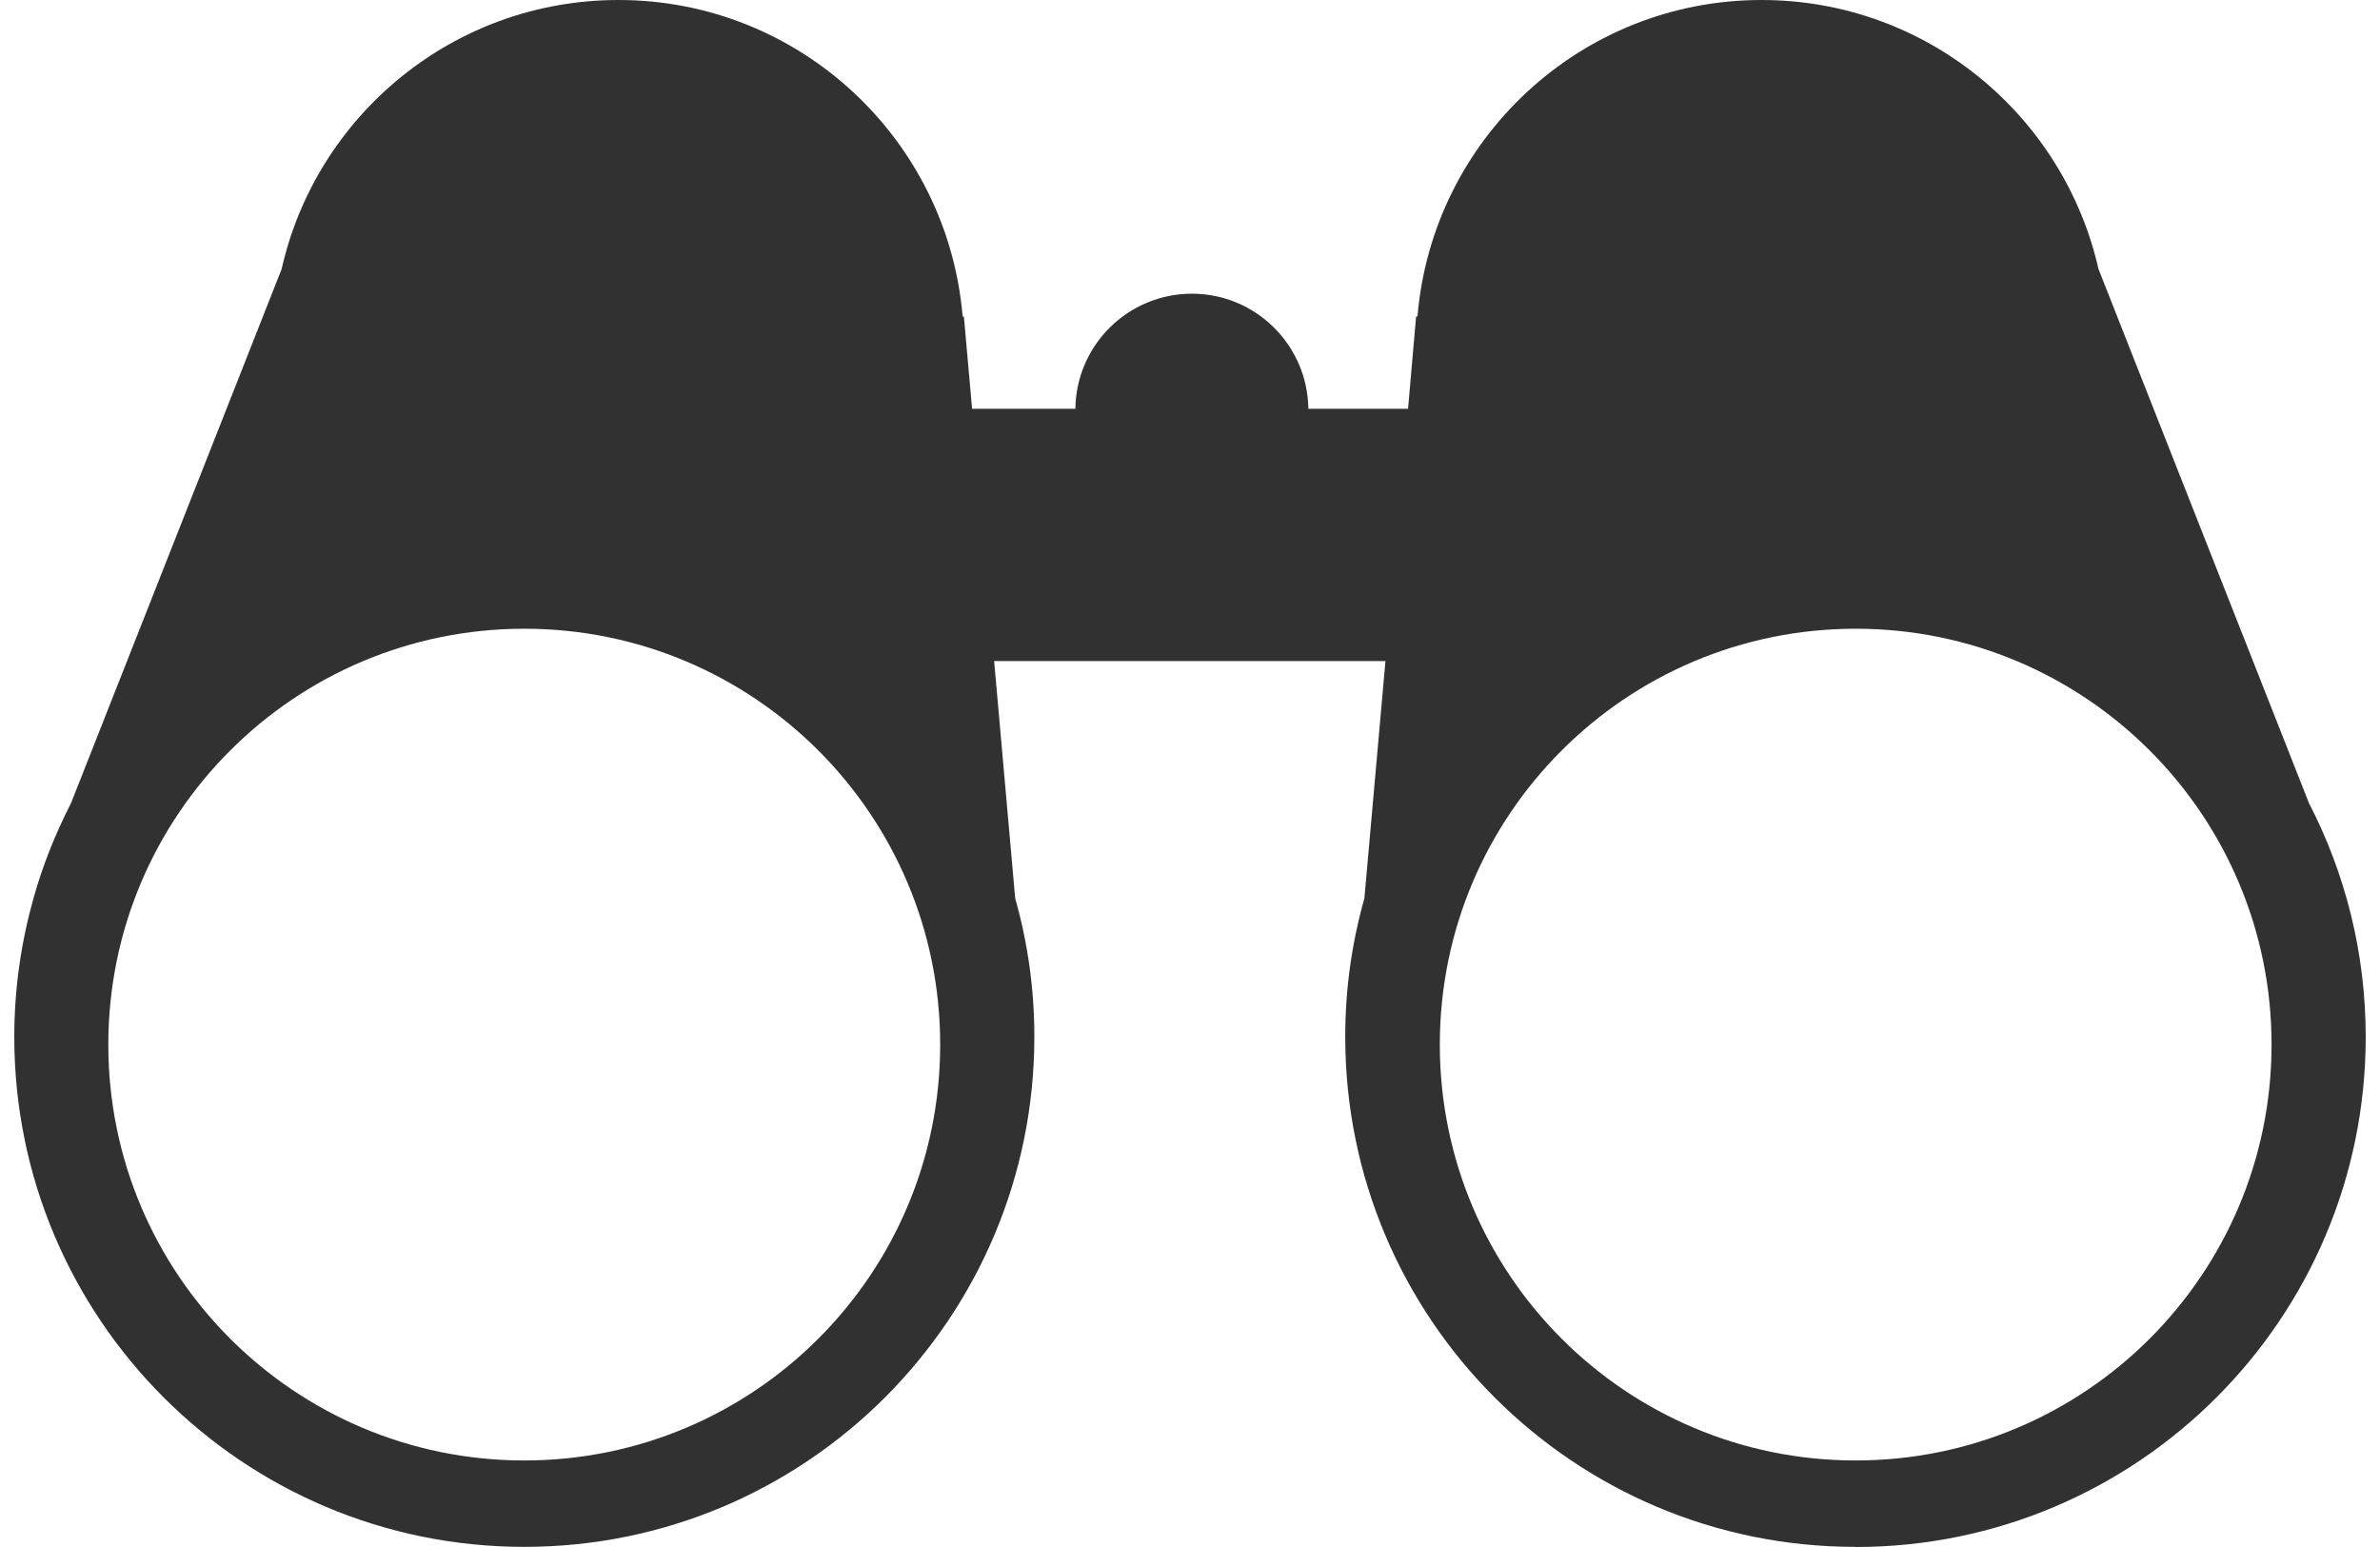
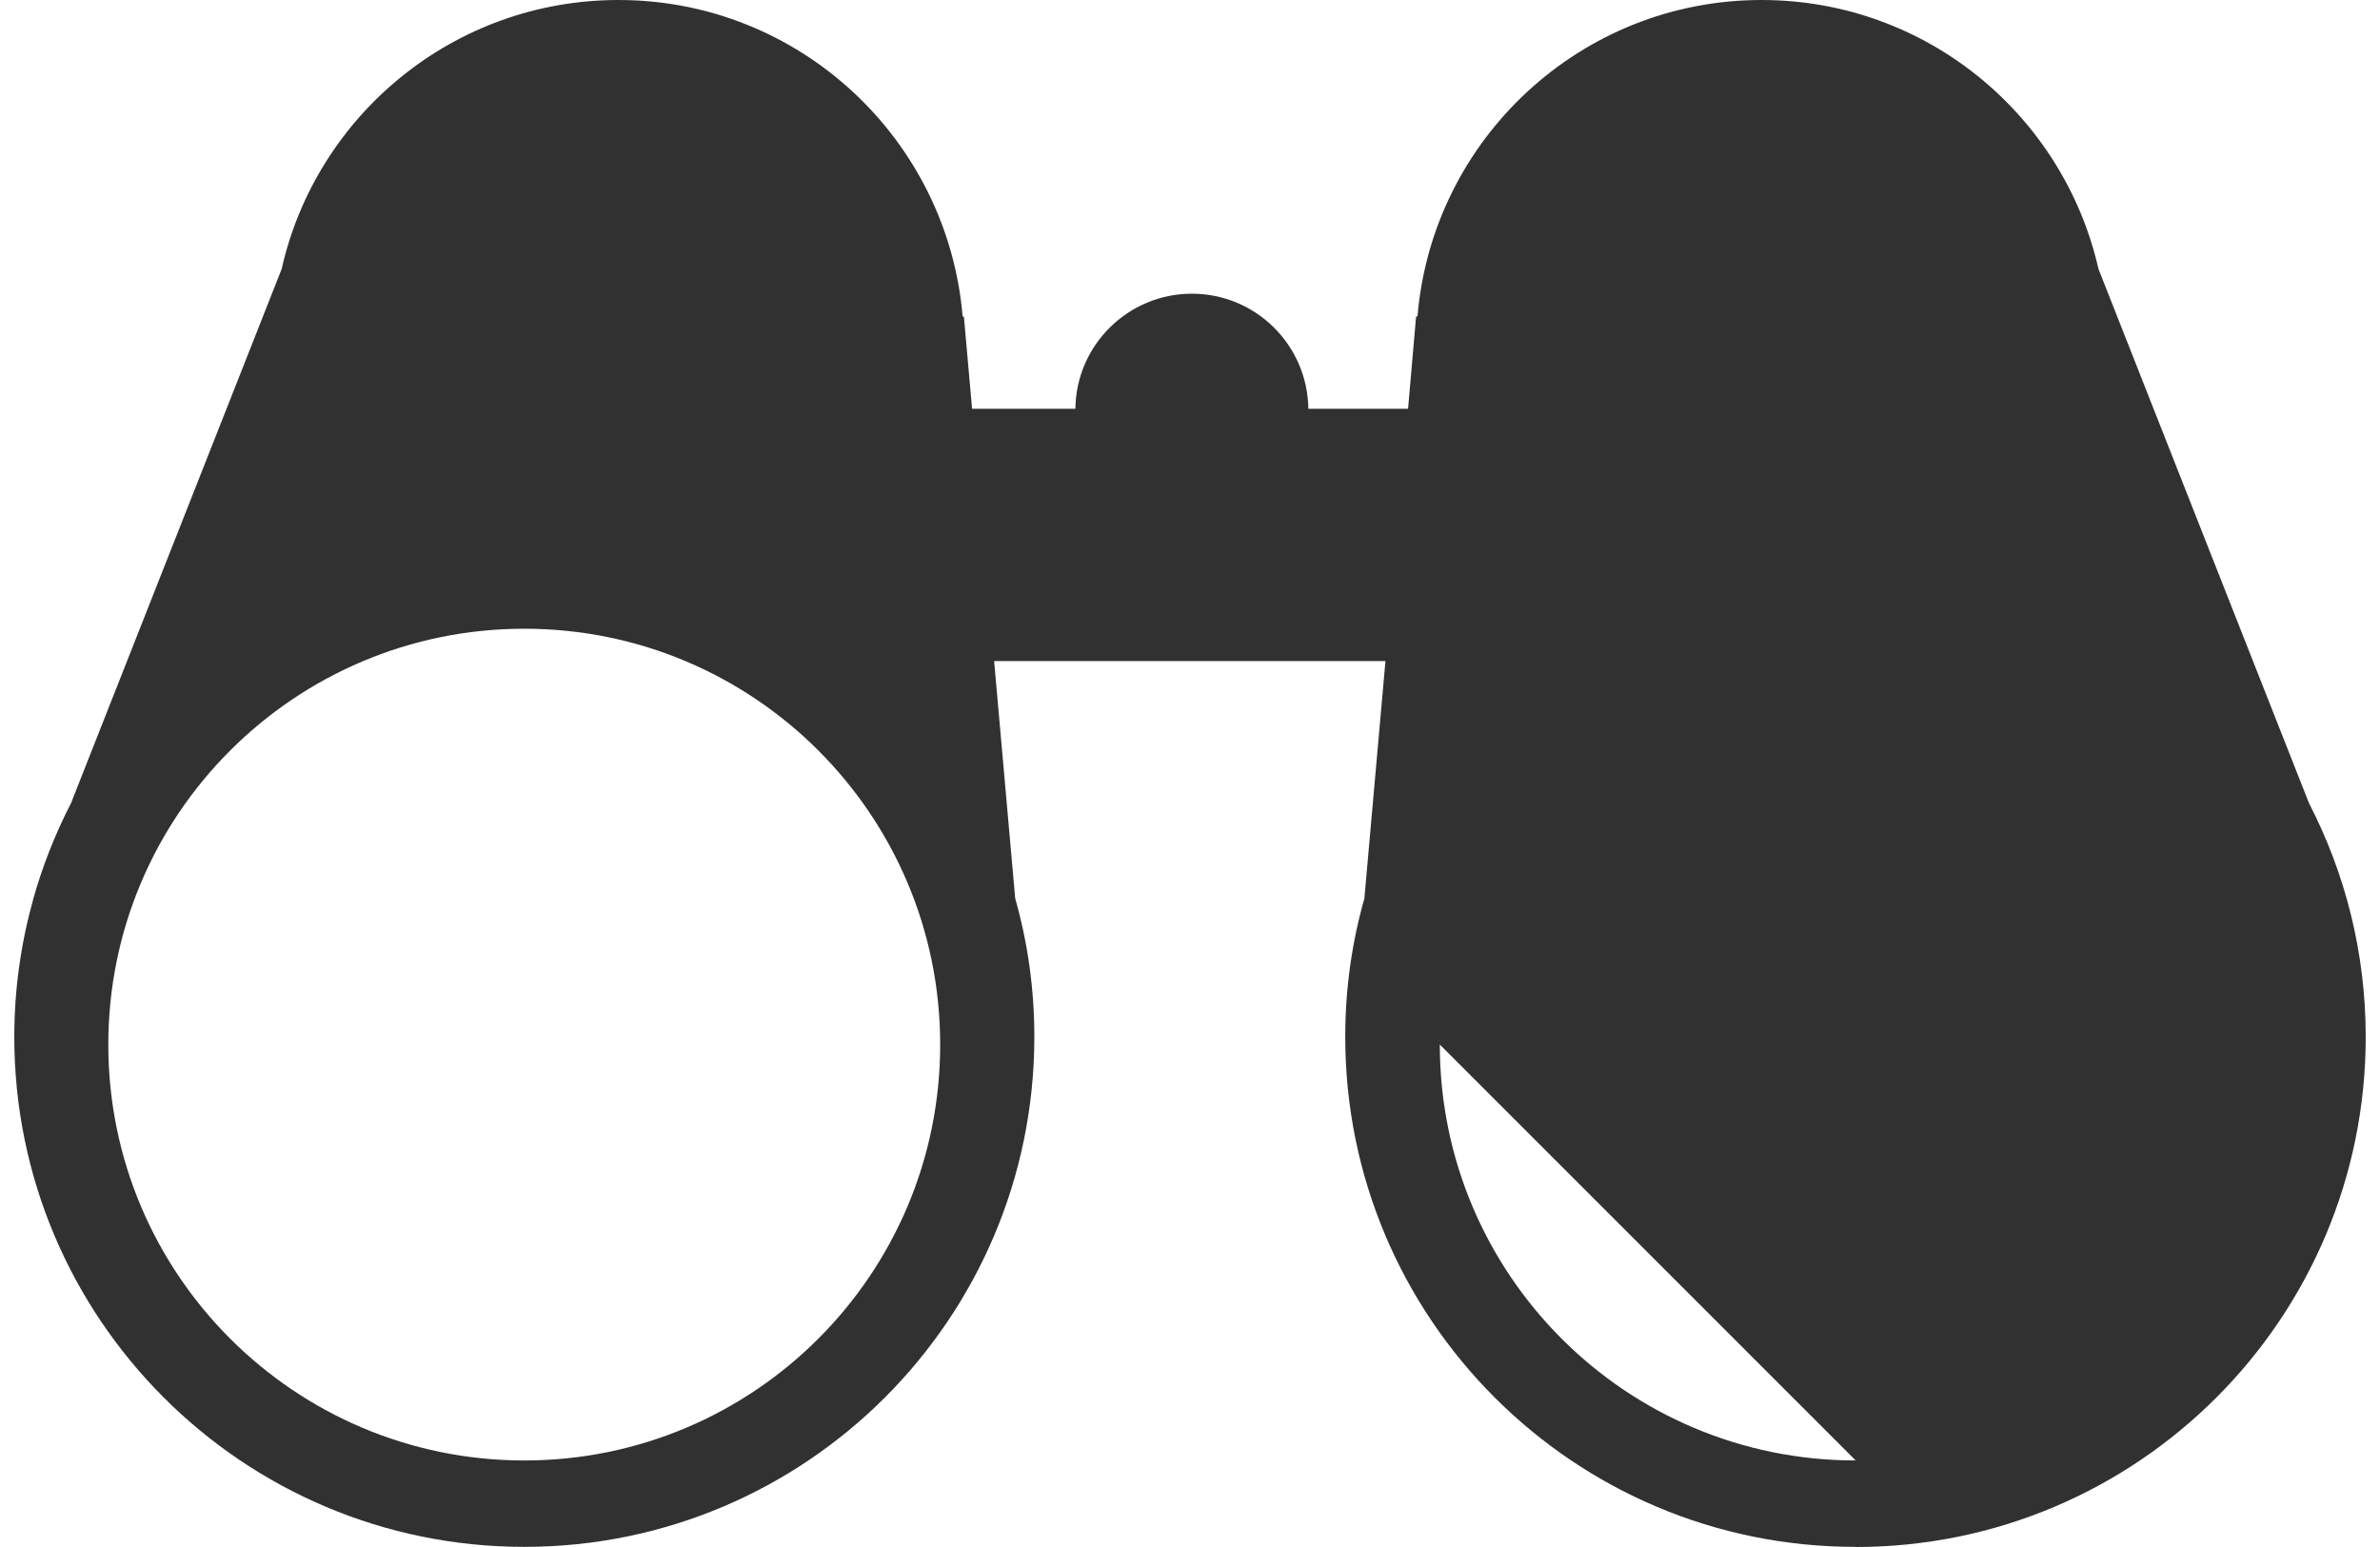
<svg xmlns="http://www.w3.org/2000/svg" id="Ebene_2" viewBox="0 0 169.57 111.56" width="20" height="13">
  <defs>
    <style>.cls-1{fill:#313131;}</style>
  </defs>
  <g id="Ebene_1-2">
-     <path class="cls-1" d="M132.79,111.56c20.31,0,36.78-16.47,36.78-36.78,0-6.08-1.48-11.81-4.09-16.86l-15.18-38.52c-2.52-11.1-12.43-19.4-24.3-19.4-13.04,0-23.74,10.04-24.81,22.82h-.1s-.58,6.66-.58,6.66h-7.19c-.06-4.6-3.8-8.3-8.4-8.3s-8.35,3.71-8.4,8.3h-7.45l-.59-6.65h-.09C67.31,10.04,56.62,0,43.57,0c-11.87,0-21.79,8.3-24.29,19.4L4.09,57.92c-1.12,2.18-2.04,4.48-2.71,6.87h0c-.89,3.18-1.38,6.52-1.38,9.98,0,20.31,16.47,36.78,36.78,36.78s36.78-16.47,36.78-36.78c0-3.47-.48-6.81-1.38-9.98h0l-1.52-17.12h28.22l-1.52,17.12h0c-.9,3.17-1.38,6.51-1.38,9.98,0,20.31,16.47,36.78,36.78,36.78ZM36.78,105.32c-16.57,0-30-13.43-30-29.99s13.43-29.99,30-29.99,29.99,13.43,29.99,29.99-13.43,29.99-29.99,29.99ZM132.79,105.32c-16.57,0-29.99-13.43-29.99-29.99s13.42-29.99,29.99-29.99,29.99,13.43,29.99,29.99-13.43,29.99-29.99,29.99Z" />
+     <path class="cls-1" d="M132.79,111.56c20.31,0,36.78-16.47,36.78-36.78,0-6.08-1.48-11.81-4.09-16.86l-15.18-38.52c-2.52-11.1-12.43-19.4-24.3-19.4-13.04,0-23.74,10.04-24.81,22.82h-.1s-.58,6.66-.58,6.66h-7.19c-.06-4.6-3.8-8.3-8.4-8.3s-8.35,3.71-8.4,8.3h-7.45l-.59-6.65h-.09C67.31,10.04,56.62,0,43.57,0c-11.87,0-21.79,8.3-24.29,19.4L4.09,57.92c-1.12,2.18-2.04,4.48-2.71,6.87h0c-.89,3.18-1.38,6.52-1.38,9.98,0,20.31,16.47,36.78,36.78,36.78s36.78-16.47,36.78-36.78c0-3.47-.48-6.81-1.38-9.98h0l-1.52-17.12h28.22l-1.52,17.12h0c-.9,3.17-1.38,6.51-1.38,9.98,0,20.31,16.47,36.78,36.78,36.78ZM36.78,105.32c-16.57,0-30-13.43-30-29.99s13.43-29.99,30-29.99,29.99,13.43,29.99,29.99-13.43,29.99-29.99,29.99ZM132.79,105.32c-16.57,0-29.99-13.43-29.99-29.99Z" />
  </g>
</svg>